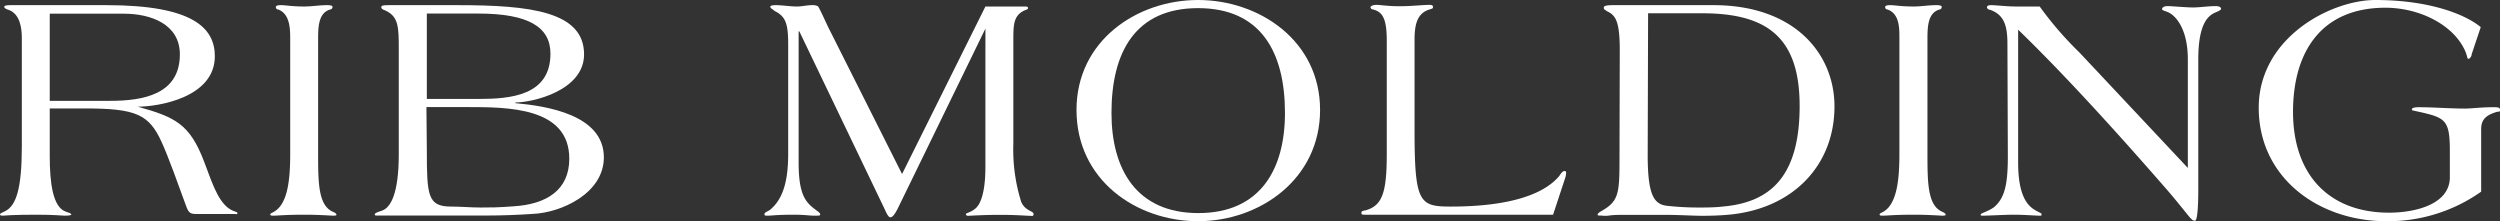
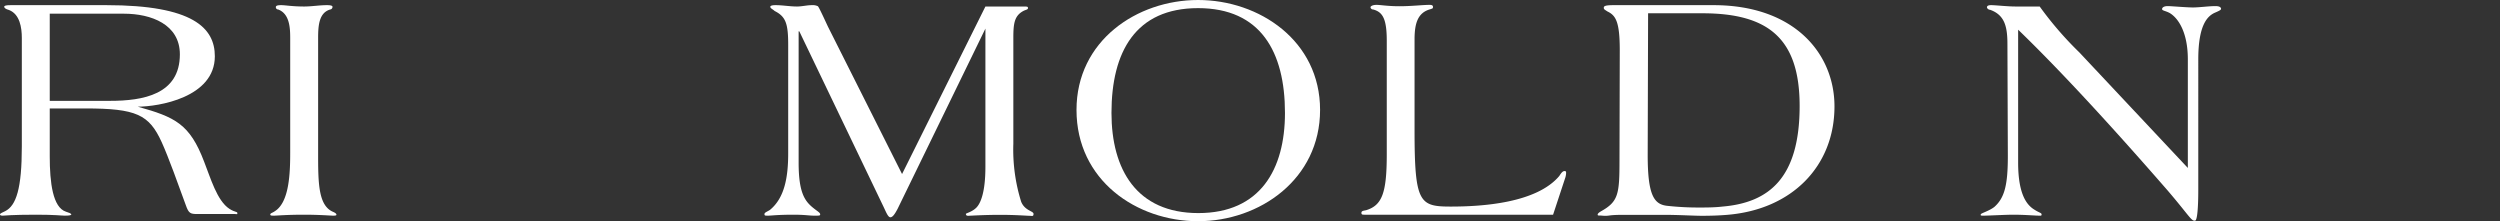
<svg xmlns="http://www.w3.org/2000/svg" viewBox="0 0 184.44 16.32">
  <rect x="0" y="0" width="184.44" height="16.32" fill="#333333" stroke="none" />
  <g id="レイヤー_2" data-name="レイヤー 2">
    <g id="V">
      <g id="LINE_UP" data-name="LINE UP">
        <path d="M3.67,11.54c0,1.92.22,3.77,1.2,4.08.17.05.39.13.39.2s-.2.09-.48.09-.68-.07-2.12-.07c-1.8,0-2.35.07-2.44.07s-.22,0-.22-.09.22-.15.38-.24c.82-.41,1.23-1.68,1.23-4.78v-8c0-.77-.15-1.75-.94-2.06C.41.67.31.58.31.5S.43.38.79.38H7.85c6.38,0,8,1.68,8,3.77,0,3.05-4.17,3.72-5.69,3.72v0c2.76.77,3.84,1.27,4.9,4.06.46,1.15.94,2.88,1.87,3.48.41.26.58.19.58.31s0,.07-.17.07H14.57c-.53,0-.65-.05-.86-.65-.53-1.46-1.28-3.55-1.78-4.65C11,8.45,10.06,8,6.29,8H3.67Zm0-4.1H8.11c2.43,0,5.16-.46,5.16-3.43,0-2.21-2.11-3-4.13-3H3.67Z" fill="#fff" />
        <path d="M21.41,2.81c0-.77-.05-1.8-.89-2.11-.1,0-.17-.08-.17-.17s.07-.15.39-.15.81.1,1.7.1c.55,0,1.13-.1,1.68-.1.1,0,.41,0,.41.12a.19.19,0,0,1-.17.2c-.82.24-.89,1.17-.89,2.11v8.45c0,2.18,0,3.88,1.08,4.36.19.08.27.15.27.22s-.12.07-.27.07-1-.07-2.11-.07c-1.34,0-2,.07-2.21.07s-.29,0-.29-.09.17-.12.34-.24c1.06-.67,1.13-2.79,1.13-4.32Z" fill="#fff" />
-         <path d="M29.42,3.7c0-1.68,0-2.48-1-2.93-.19-.07-.29-.12-.29-.24s.12-.15.53-.15h5.11c5.38,0,9.32.48,9.32,3.63,0,2.69-3.82,3.55-5.07,3.55v.05c2.28.21,6.53.84,6.53,4,0,2.66-3.15,4.08-5.23,4.17-1.18.08-2.36.12-3.32.12-.38,0-.81,0-1.29,0s-1,0-1.54,0H29.81c-.6,0-1.06,0-1.37,0l-.62,0c-.15,0-.17,0-.17-.09s.17-.15.53-.27c.62-.21,1.24-1.2,1.24-4.17Zm2.07,3.6H35.3c2.36,0,5.31-.24,5.31-3.34C40.61,2,39,1,35.28,1H31.49Zm0,3.79c0,3.36.07,4.15,1.8,4.15.72,0,1.44.07,2.16.07s1.29,0,2.45-.09c2.42-.15,4.1-1.2,4.1-3.51C42,7.9,37.46,7.9,34.46,7.9h-3Z" fill="#fff" />
        <path d="M66.55,12.84,72.7.48h2.73c.36,0,.41,0,.41.12s-.19.12-.36.22c-.65.36-.72.93-.72,2v7.8a12.87,12.87,0,0,0,.58,4.27c.28.67.91.67.91.89s-.14.14-.31.14-1-.07-2.14-.07c-1.27,0-2.23.07-2.38.07s-.16-.09-.16-.14.48-.15.79-.48.65-1.15.65-3V2.11h0l-6.48,13.3c-.19.36-.36.62-.53.62s-.31-.36-.48-.72l-6.24-13h-.05V12c0,2.45.55,2.95,1.3,3.51.19.14.29.21.29.31s-.1.09-.46.09-.65-.07-1.51-.07c-1.18,0-1.63.07-1.87.07s-.27,0-.27-.12.24-.19.41-.31c1.08-.89,1.34-2.42,1.34-4.18v-8c0-1.58-.19-2.08-1-2.49C57,.67,56.83.62,56.83.5s.31-.12.38-.12c.53,0,1.06.1,1.59.1.36,0,.74-.1,1.1-.1a.86.86,0,0,1,.44.08C60.43.53,61,1.8,61.1,2Z" fill="#fff" />
        <path d="M79.42,8.11C79.42,3,83.88,0,88.39,0s9,3,9,8.11-4.46,8.21-9,8.21S79.42,13.3,79.42,8.11Zm15.38.22C94.8,3.82,93,.6,88.39.6S82,3.82,82,8.33c0,4.17,1.85,7.39,6.41,7.39S94.8,12.5,94.8,8.33Z" fill="#fff" />
        <path d="M102.36,15.84c-.5,0-.86,0-1.15,0l-.51,0c-.19,0-.26,0-.26-.14s.14-.15.34-.19c1.19-.36,1.53-1.28,1.53-4.13V3c0-1.63-.31-2.11-1-2.3-.15,0-.2-.12-.2-.17s.12-.17.44-.17.81.1,1.7.1,1.71-.1,2.21-.1c.1,0,.26,0,.26.15s-.09.12-.19.17c-1,.26-1.15,1.17-1.17,2.11V9.6c0,5.38.36,5.64,2.68,5.64s6.32-.26,8-2.26c.12-.19.24-.36.38-.36s.12.08.12.17a1.35,1.35,0,0,1-.05.29l-.91,2.76Z" fill="#fff" />
        <path d="M119.5,3.7c0-2.16-.32-2.57-.92-2.86-.14-.1-.26-.14-.26-.26s.07-.2.72-.2h7.37c6,0,8.93,3.6,8.93,7.47,0,4.39-3.12,7.61-7.92,8-.6.05-1.23.07-1.85.07s-1.71-.07-2.81-.07H120c-.5,0-.93,0-1.27.05s-.55,0-.69,0-.17,0-.17-.07.09-.15.26-.25c1.27-.71,1.35-1.27,1.35-3.76Zm2.06,7.72c0,3,.46,3.68,1.49,3.77a20.84,20.84,0,0,0,2.23.12c.6,0,1.2,0,1.8-.07,3.41-.29,5.69-2.09,5.69-7.42,0-5-2.33-6.84-7.18-6.84h-4Z" fill="#fff" />
-         <path d="M140.13,2.81c0-.77,0-1.8-.88-2.11-.1,0-.17-.08-.17-.17s.07-.15.38-.15.82.1,1.71.1c.55,0,1.12-.1,1.68-.1.09,0,.4,0,.4.12a.18.18,0,0,1-.16.2c-.82.24-.89,1.17-.89,2.11v8.45c0,2.18,0,3.88,1.08,4.36.19.08.26.15.26.22s-.12.07-.26.07-1-.07-2.11-.07c-1.35,0-2,.07-2.21.07s-.29,0-.29-.09.17-.12.34-.24c1.05-.67,1.12-2.79,1.12-4.32Z" fill="#fff" />
        <path d="M148.1,3.26c0-1.27-.19-2.16-1.29-2.54-.12,0-.22-.12-.22-.17s0-.17.31-.17,1.2.1,1.78.1,1.29,0,1.8,0a25.55,25.55,0,0,0,2.93,3.39l8,8.52v-8c0-2-.7-3.05-1.34-3.43-.32-.17-.56-.17-.56-.29s.15-.22.41-.22,1.39.1,1.87.1,1.16-.1,1.66-.1c.34,0,.41.12.41.2s-.12.14-.39.26c-.6.24-1.29.89-1.29,3.48V14c0,1.27-.07,2.28-.24,2.28h-.05c-.24,0-.53-.55-2-2.26-2.92-3.35-7.24-8.2-11-11.83V12c0,2.45.7,3.17,1.22,3.48.34.22.51.22.51.34s-.07.09-.19.09c-.29,0-1.06-.07-1.92-.07-.51,0-1.83.07-2.12.07s-.26,0-.26-.09.6-.24,1-.55c.77-.68,1-1.64,1-3.77Z" fill="#fff" />
-         <path d="M183.05,14.14a11.9,11.9,0,0,1-7,2.18c-5,0-9.41-3.21-9.41-8.37S171.94,0,175.25,0c3.65,0,6.43.91,7.77,2l-.67,2c0,.15-.14.34-.24.34s-.07-.17-.21-.51c-.84-2-3.41-3.26-5.91-3.26-4.78,0-6.82,3.31-6.82,7.68,0,4.68,2.69,7.44,7.09,7.44,1.8,0,4.41-.55,4.48-2.54v-2c0-2.45-.36-2.48-2.73-3,0,0-.07,0-.07-.09s.19-.15.48-.15c1.15,0,2.3.1,3.45.1.46,0,1.15-.1,2.07-.1.31,0,.5,0,.5.19s-.07.12-.22.15c-.69.21-1.17.48-1.17,1.27Z" fill="#fff" />
      </g>
    </g>
  </g>
</svg>